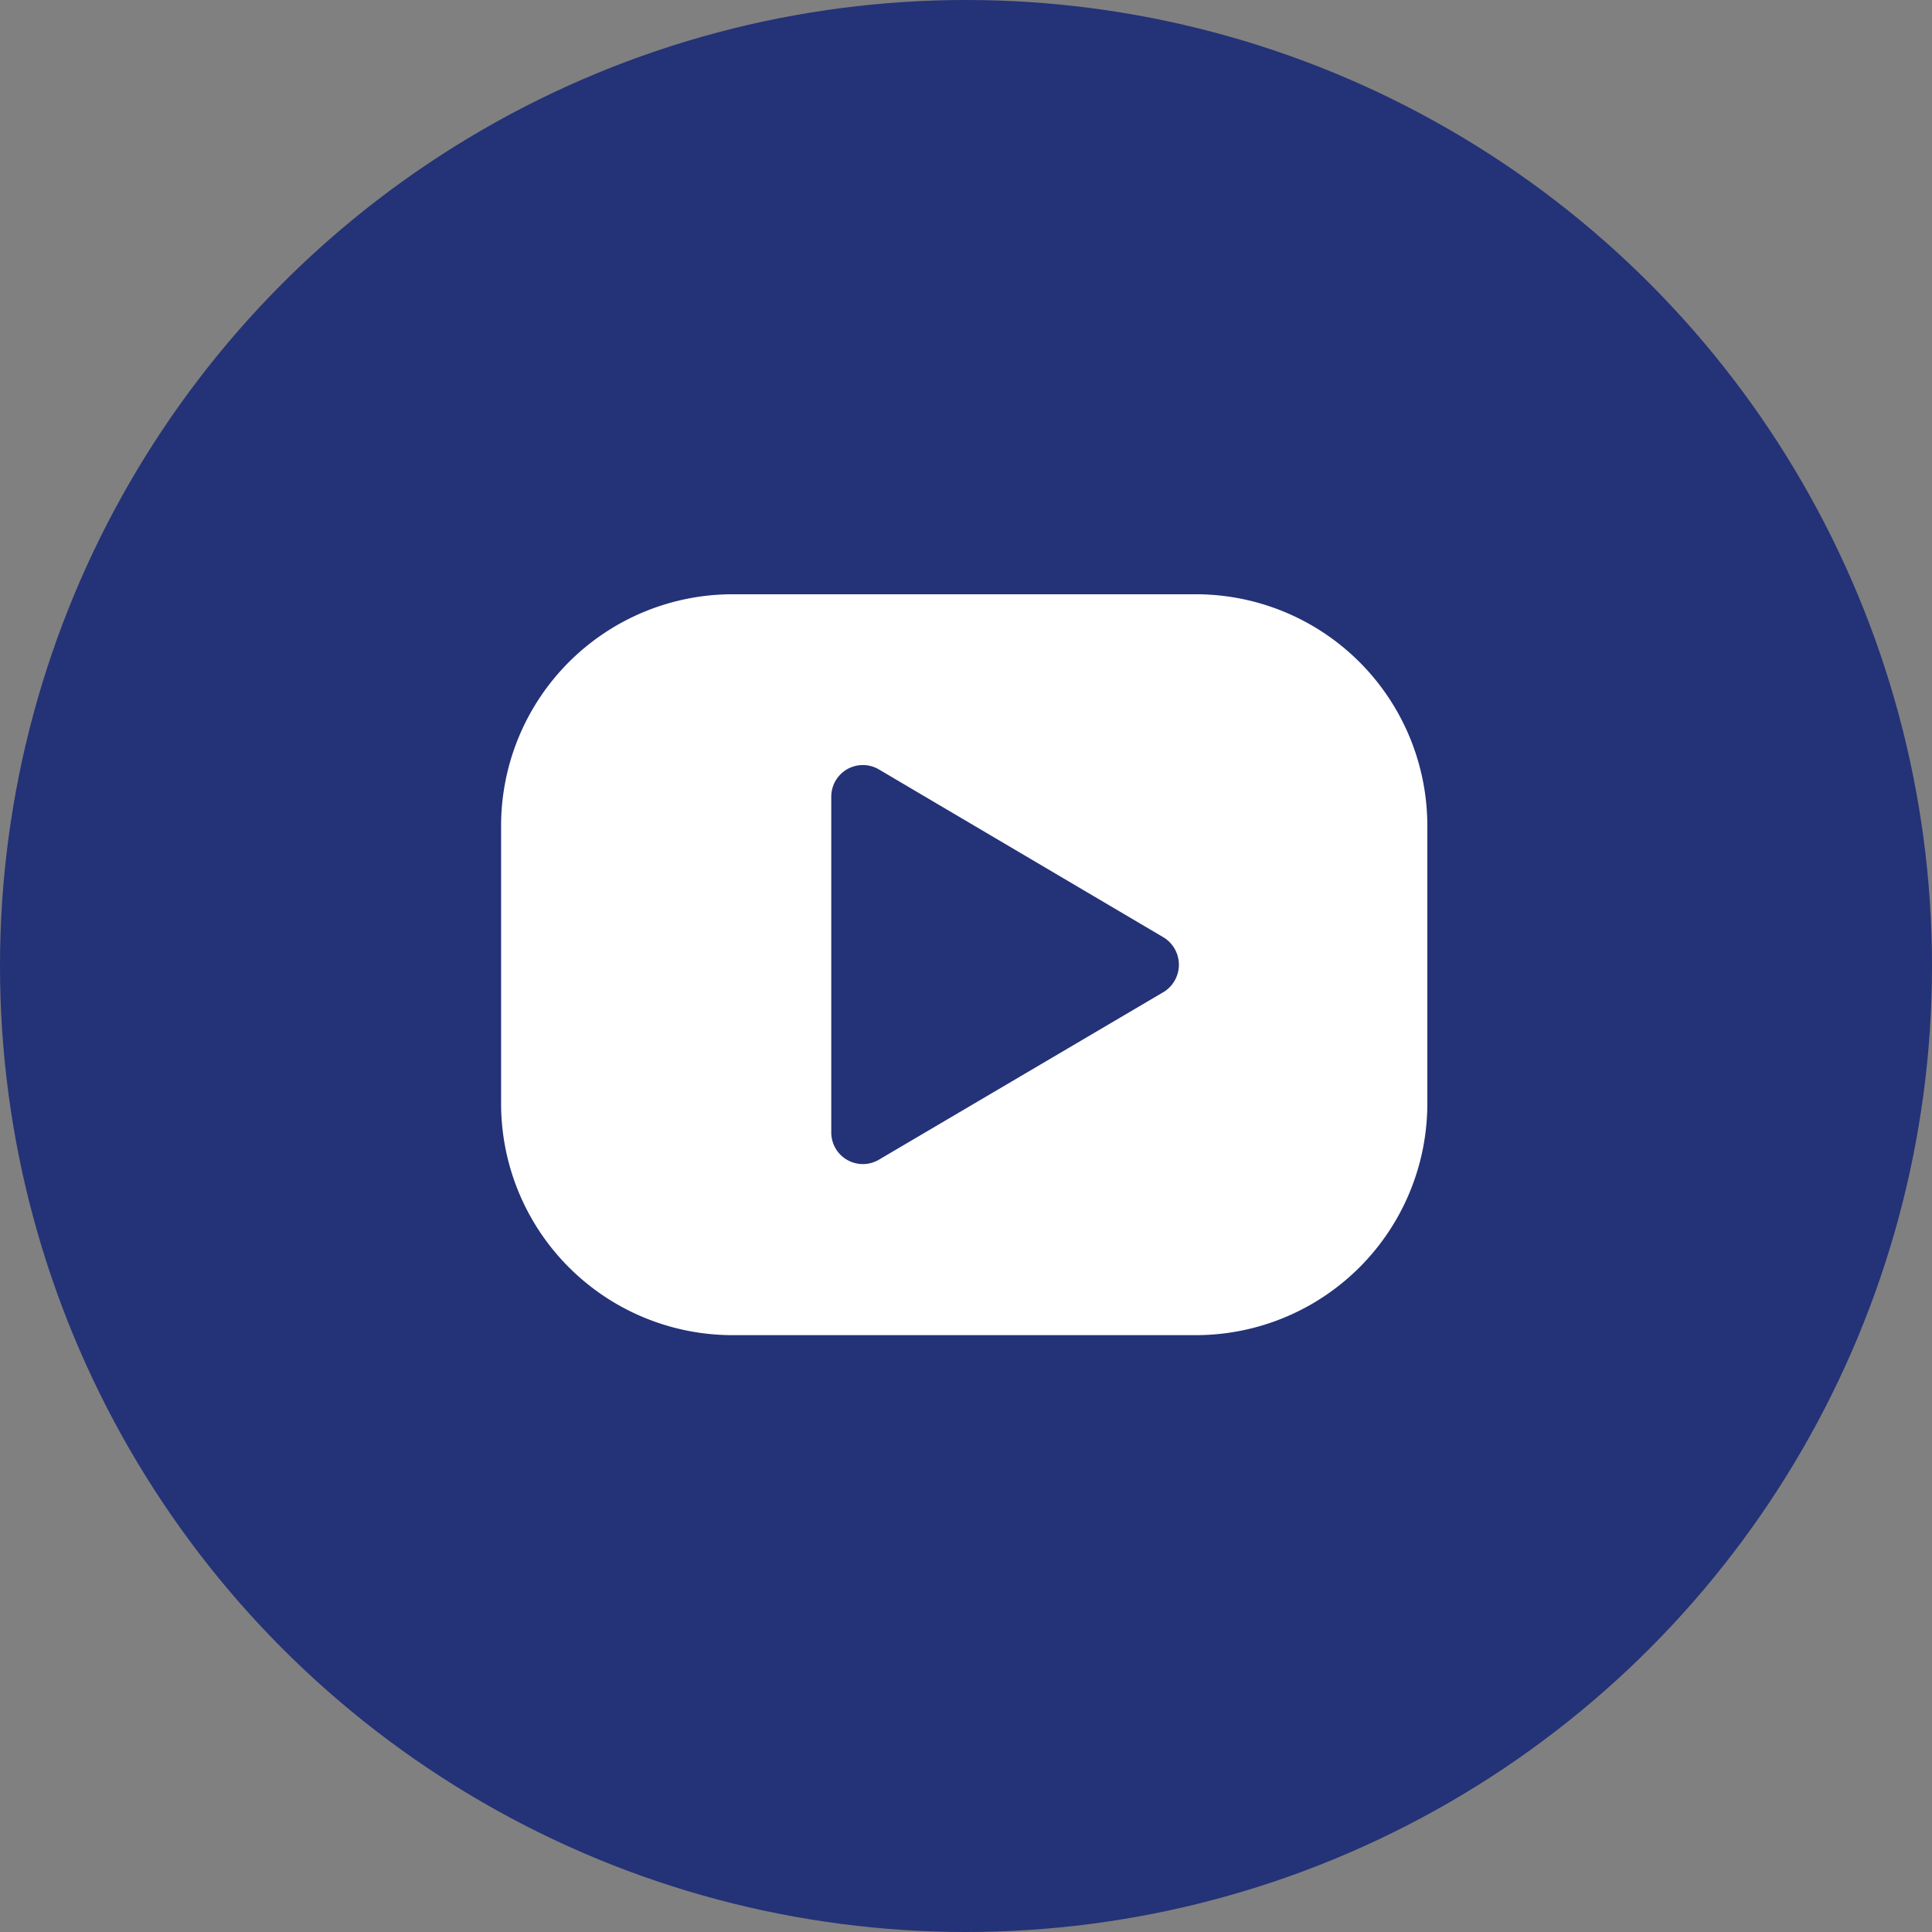
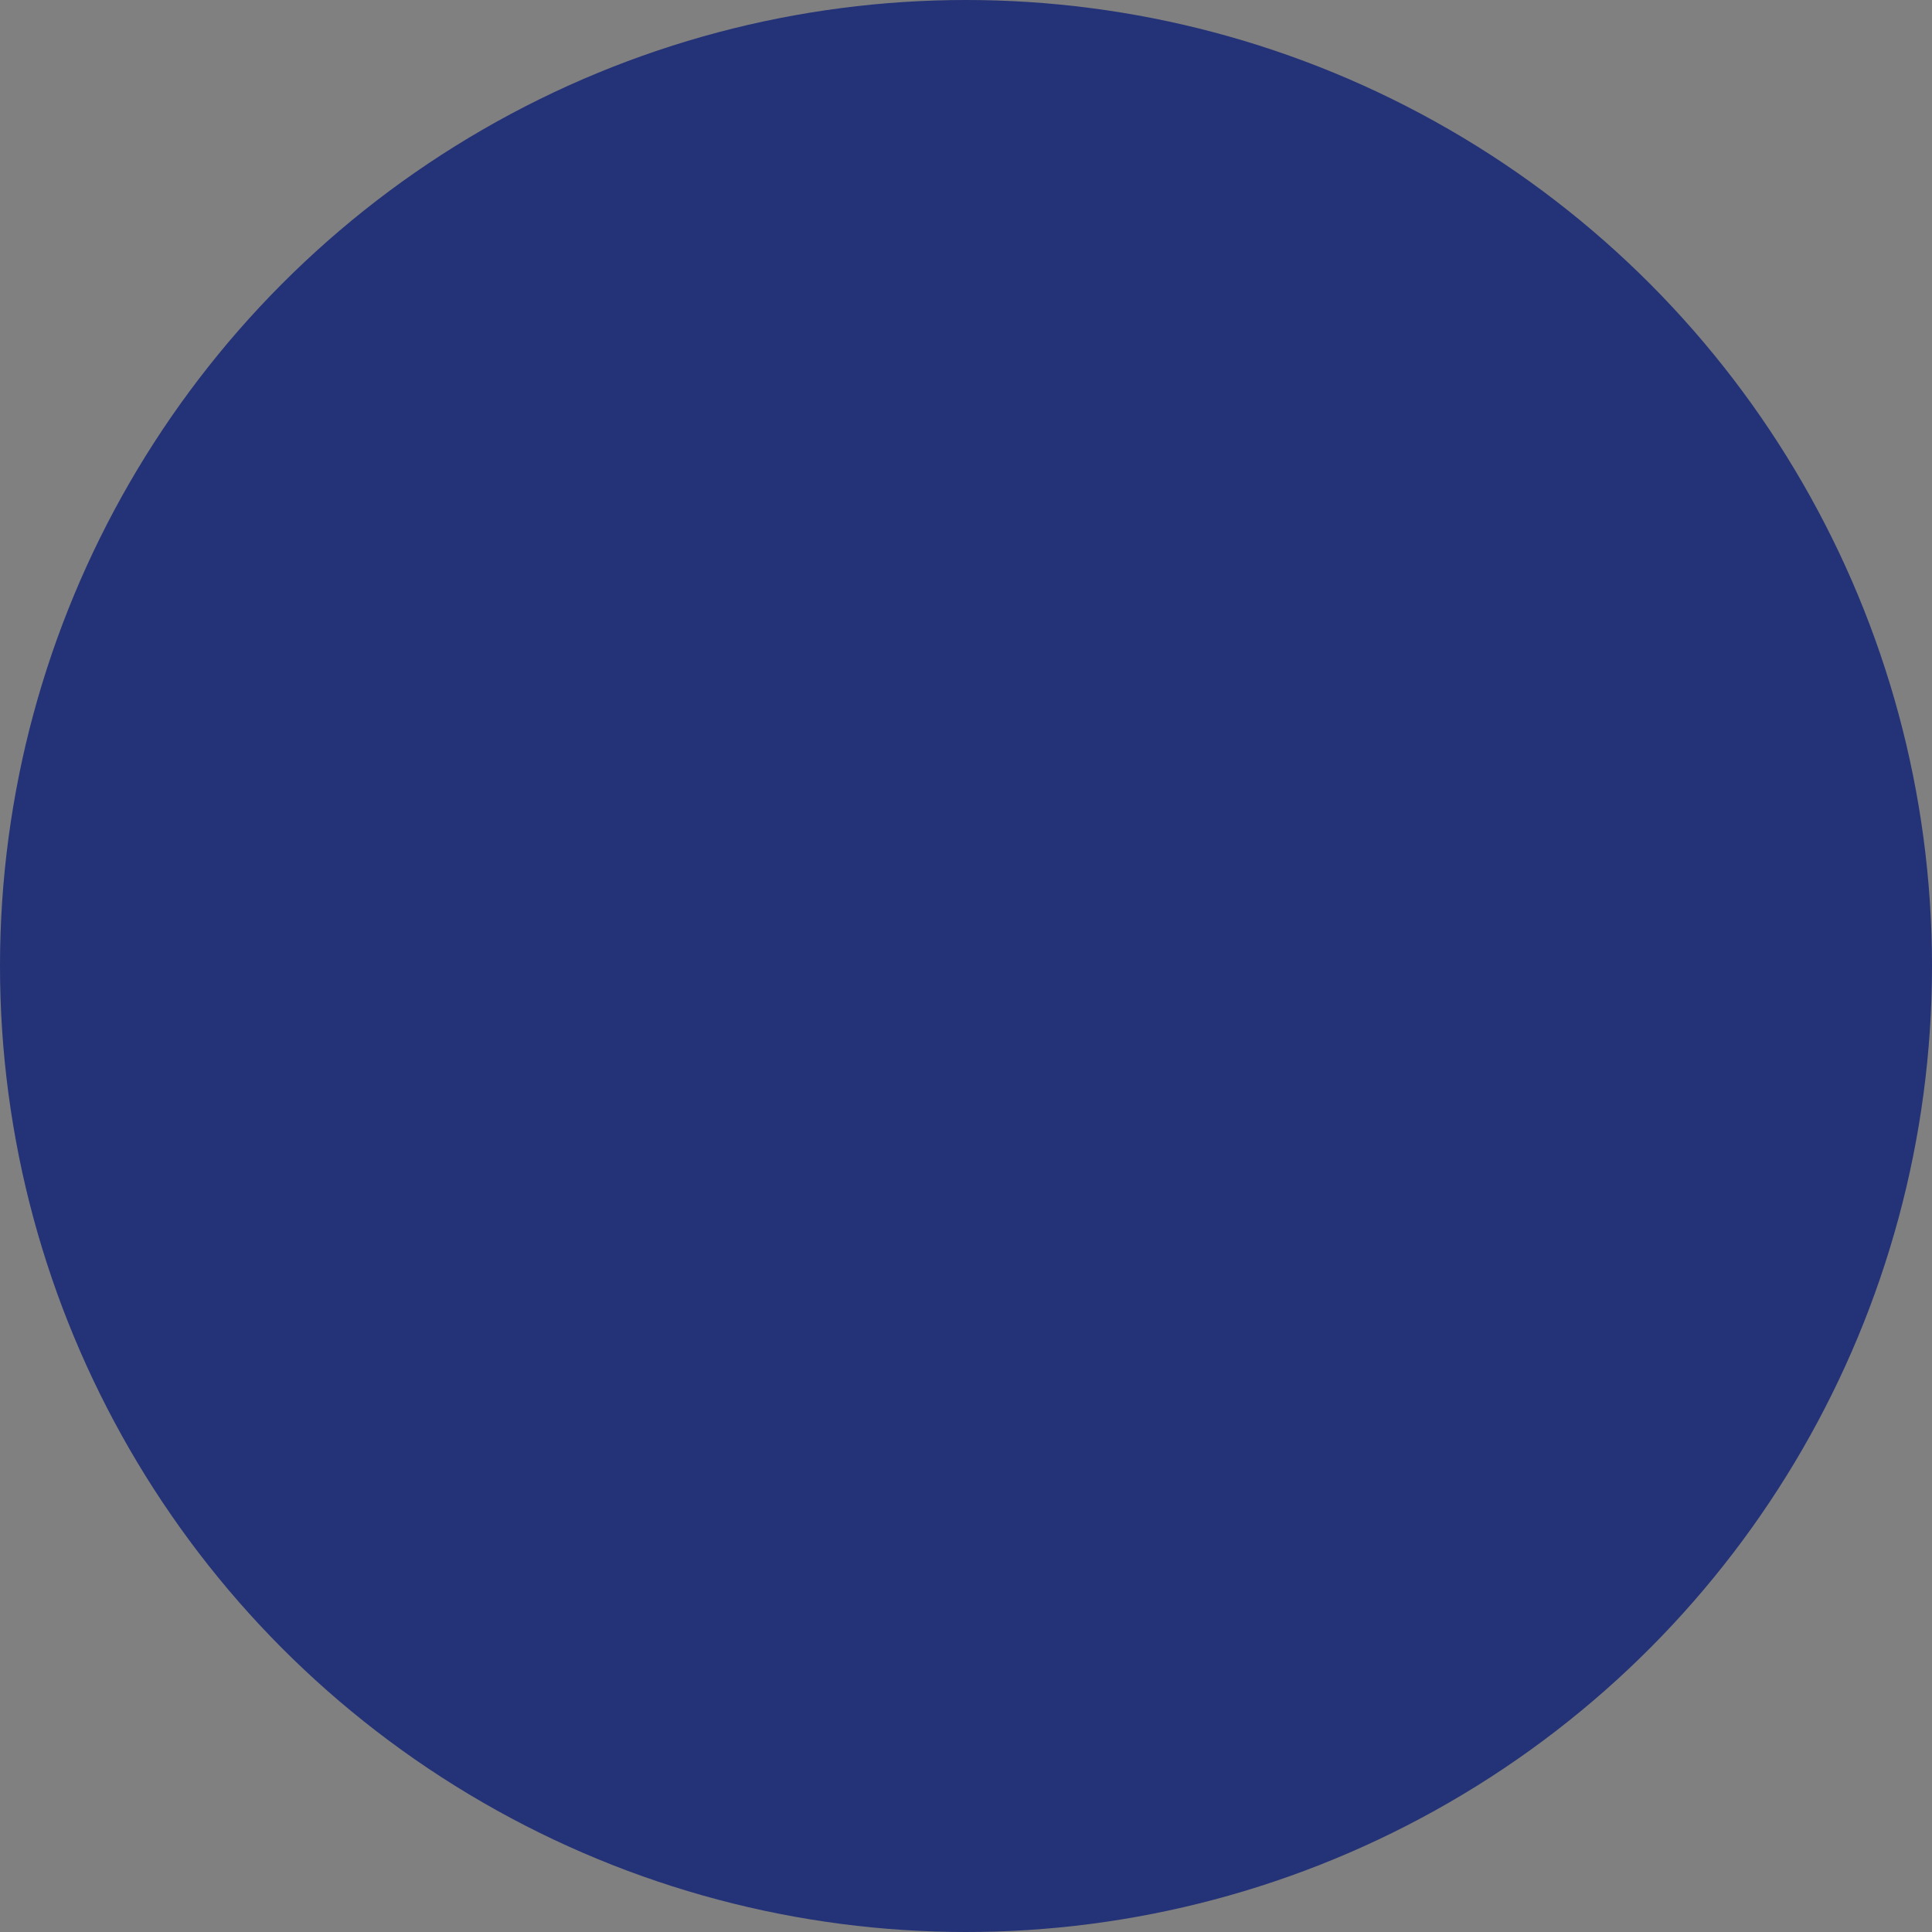
<svg xmlns="http://www.w3.org/2000/svg" width="68" height="68" viewBox="0 0 68 68">
  <rect x="0" y="0" width="68" height="68" fill="#808080" stroke="none" />
  <g id="Gruppe_484" data-name="Gruppe 484" transform="translate(-0.019)">
    <circle id="Ellipse_65" data-name="Ellipse 65" cx="34" cy="34" r="34" transform="translate(0.019)" fill="#243277" />
    <g id="Gruppe_485" data-name="Gruppe 485" transform="translate(17.656 20.916)">
-       <path id="Pfad_533" data-name="Pfad 533" d="M24.447,2.4H8.149A8.149,8.149,0,0,0,0,10.549v9.779a8.149,8.149,0,0,0,8.149,8.149h16.3A8.149,8.149,0,0,0,32.6,20.328V10.549A8.149,8.149,0,0,0,24.447,2.4ZM23.29,16.416l-10,5.89a1.112,1.112,0,0,1-1.669-.978V9.539a1.112,1.112,0,0,1,1.669-.978l10,5.9a1.128,1.128,0,0,1,0,1.956Z" transform="translate(0 -2.4)" fill="#fff" />
-     </g>
+       </g>
  </g>
</svg>